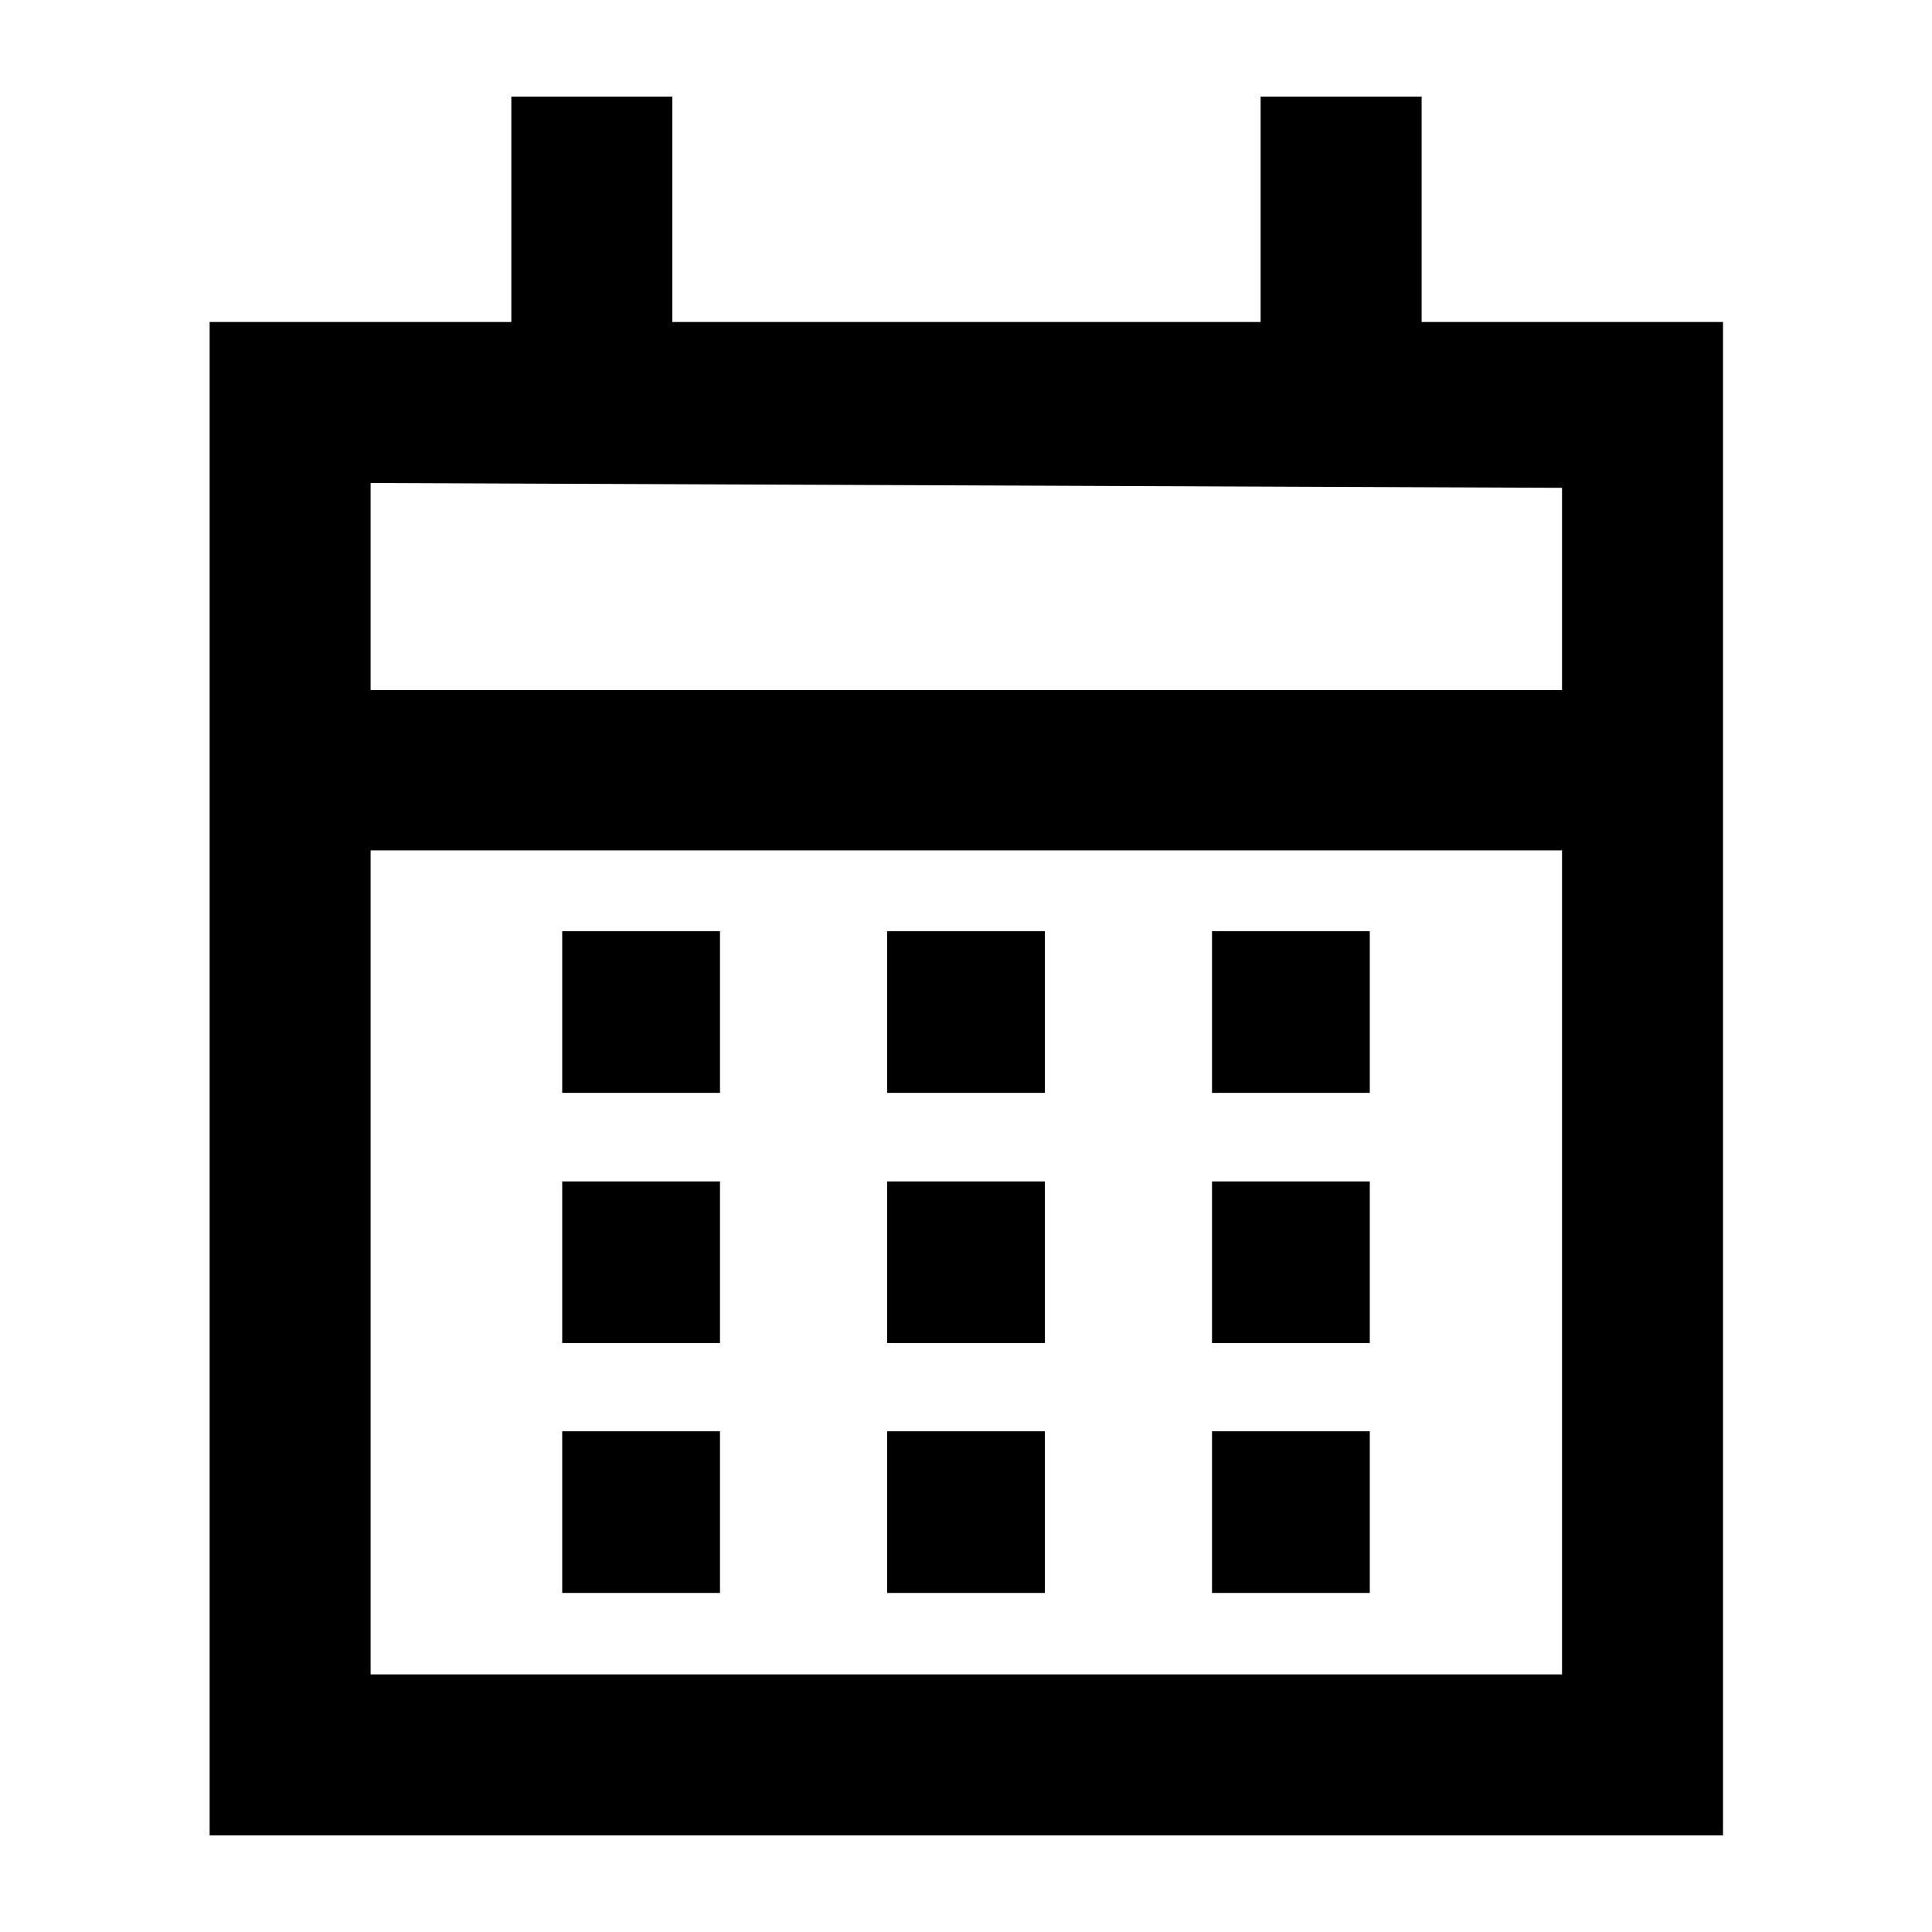
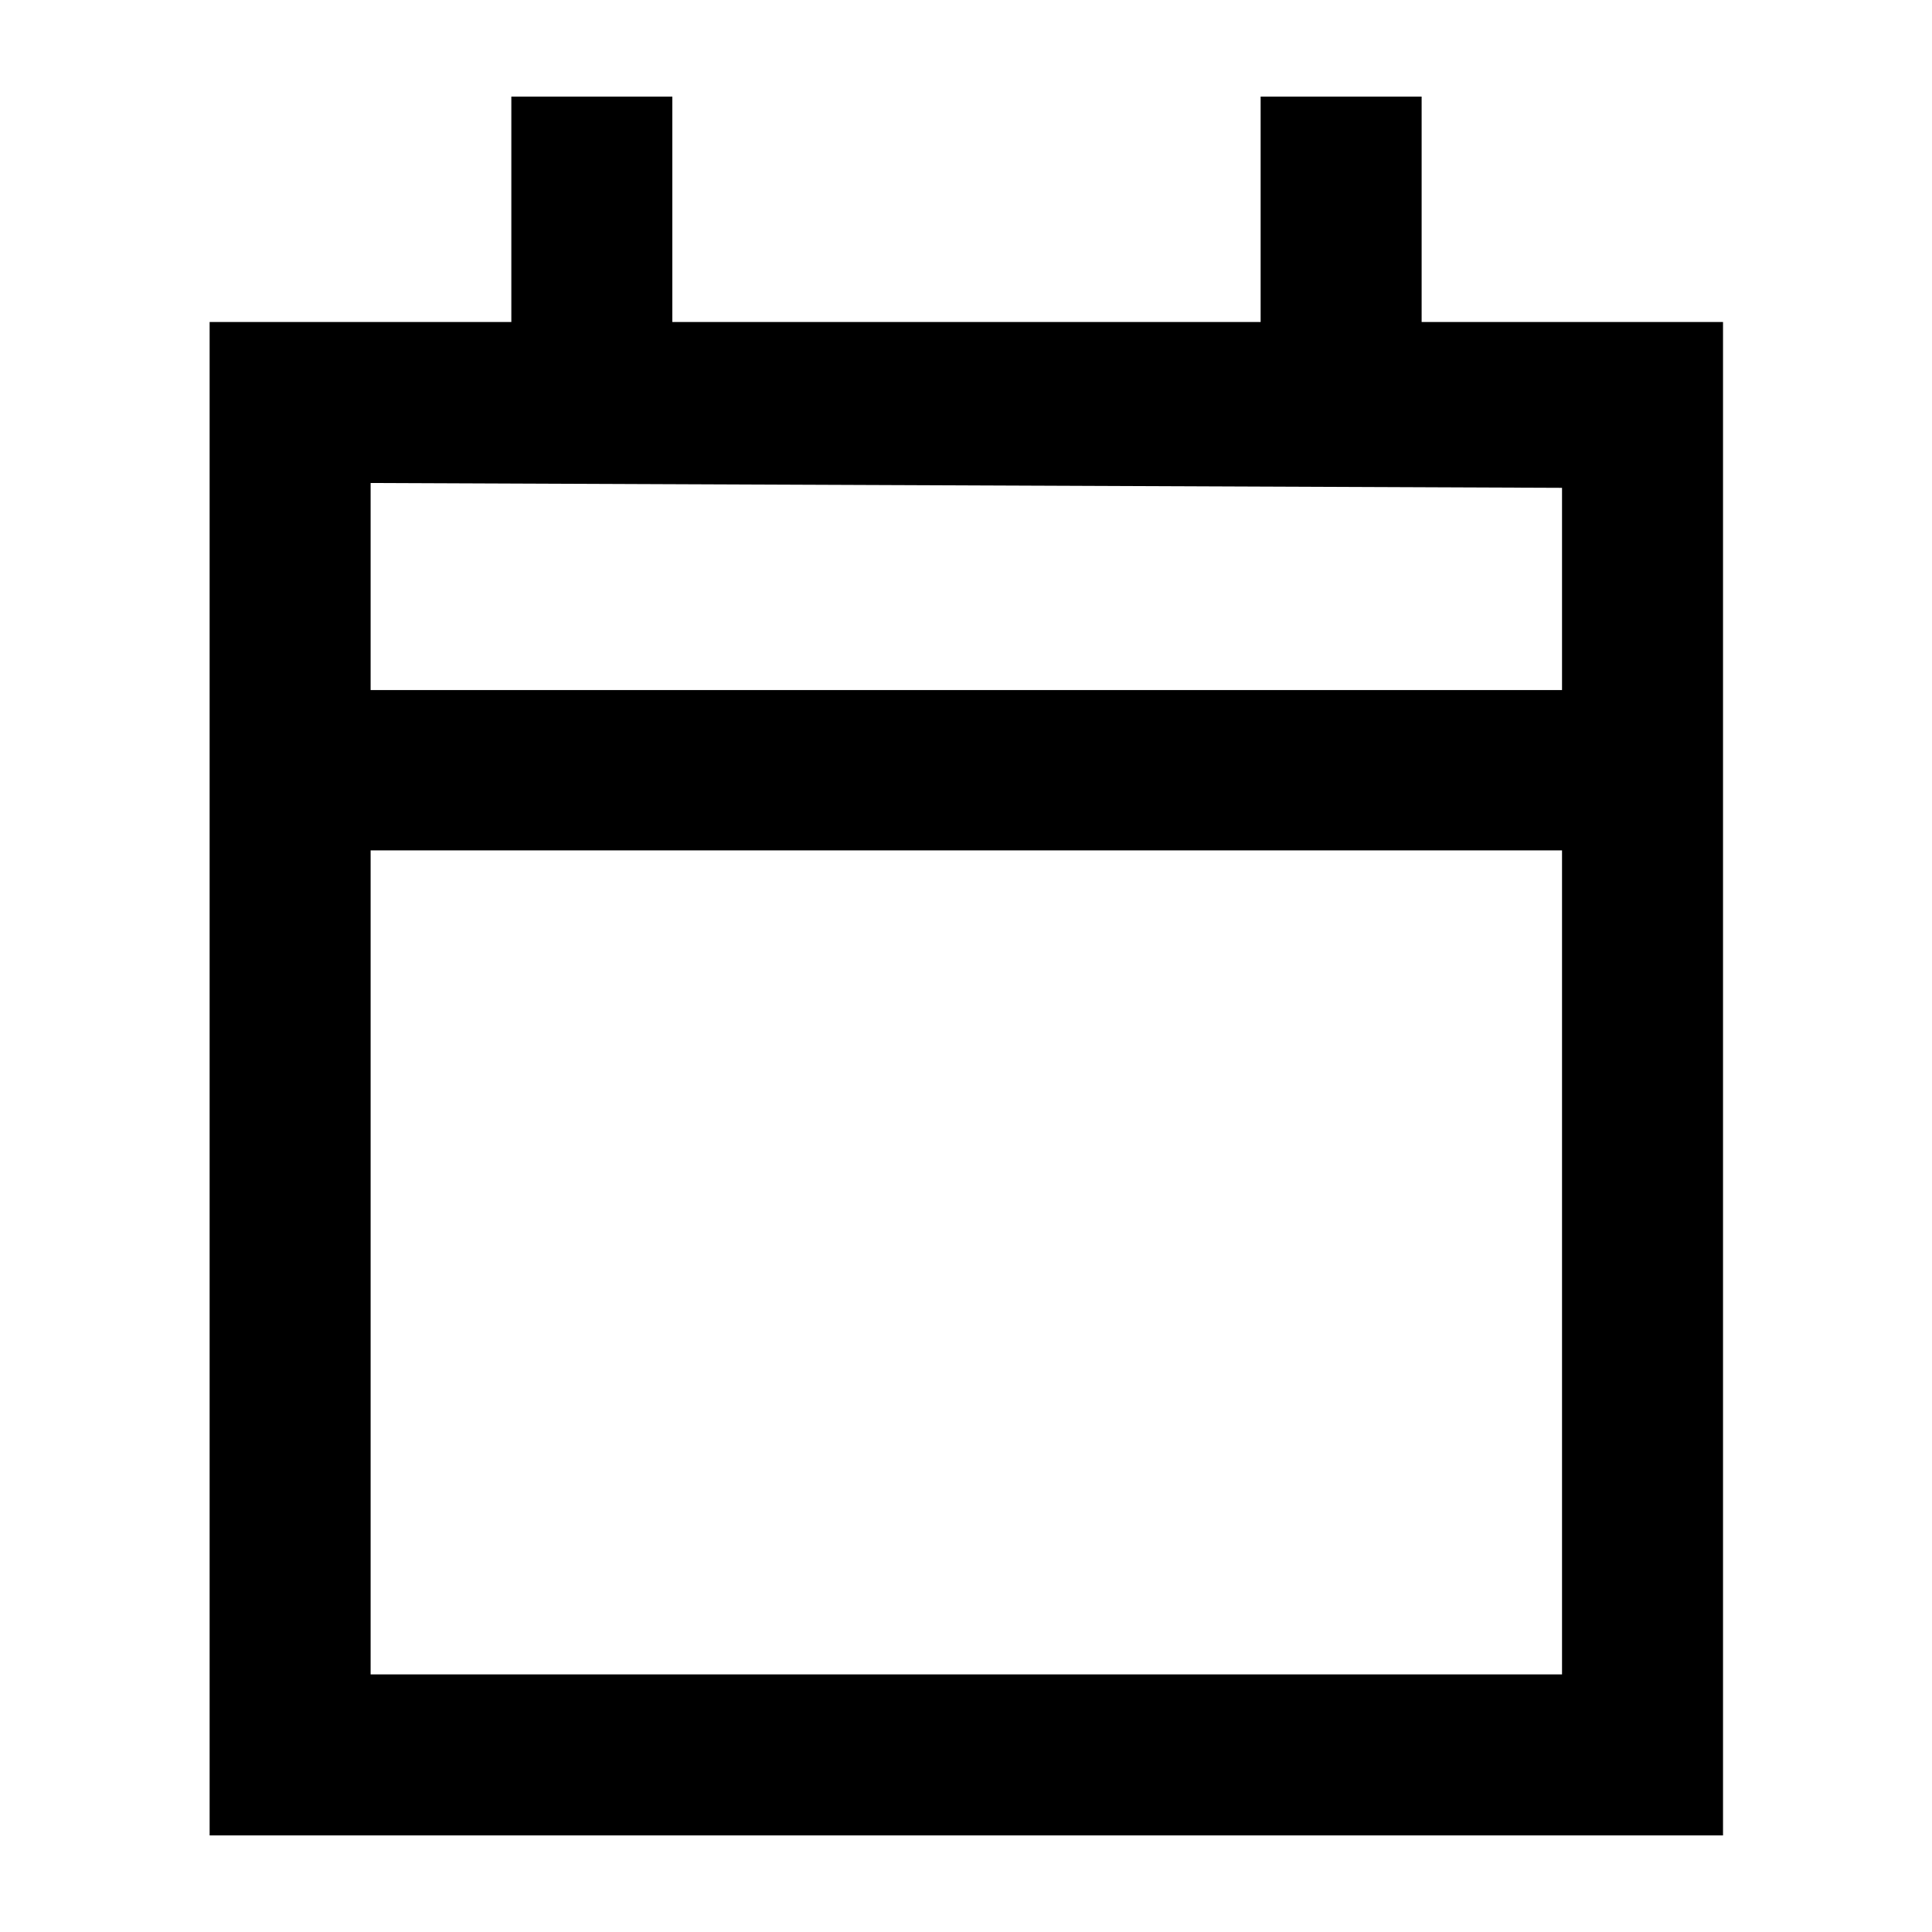
<svg xmlns="http://www.w3.org/2000/svg" viewBox="0 0 60 60">
  <path d="M44.15 10V3h-5v7H20.88V3h-5v7H6.51v47h47V10zm4.36 42h-37V26.41h37zm0-30.57h-37V15l37 .15z" style="fill: #000000;" />
-   <path d="M17.46 28.92h4.9v5.02h-4.9zM37.64 28.92h4.9v5.02h-4.9zM27.55 28.92h4.9v5.02h-4.9zM17.46 36.69h4.9v5.02h-4.9zM37.64 36.69h4.9v5.02h-4.9zM27.55 36.69h4.9v5.02h-4.9zM17.46 44.45h4.9v5.02h-4.9zM37.64 44.45h4.9v5.02h-4.9zM27.55 44.45h4.9v5.02h-4.9z" style="fill: #000000;" />
</svg>